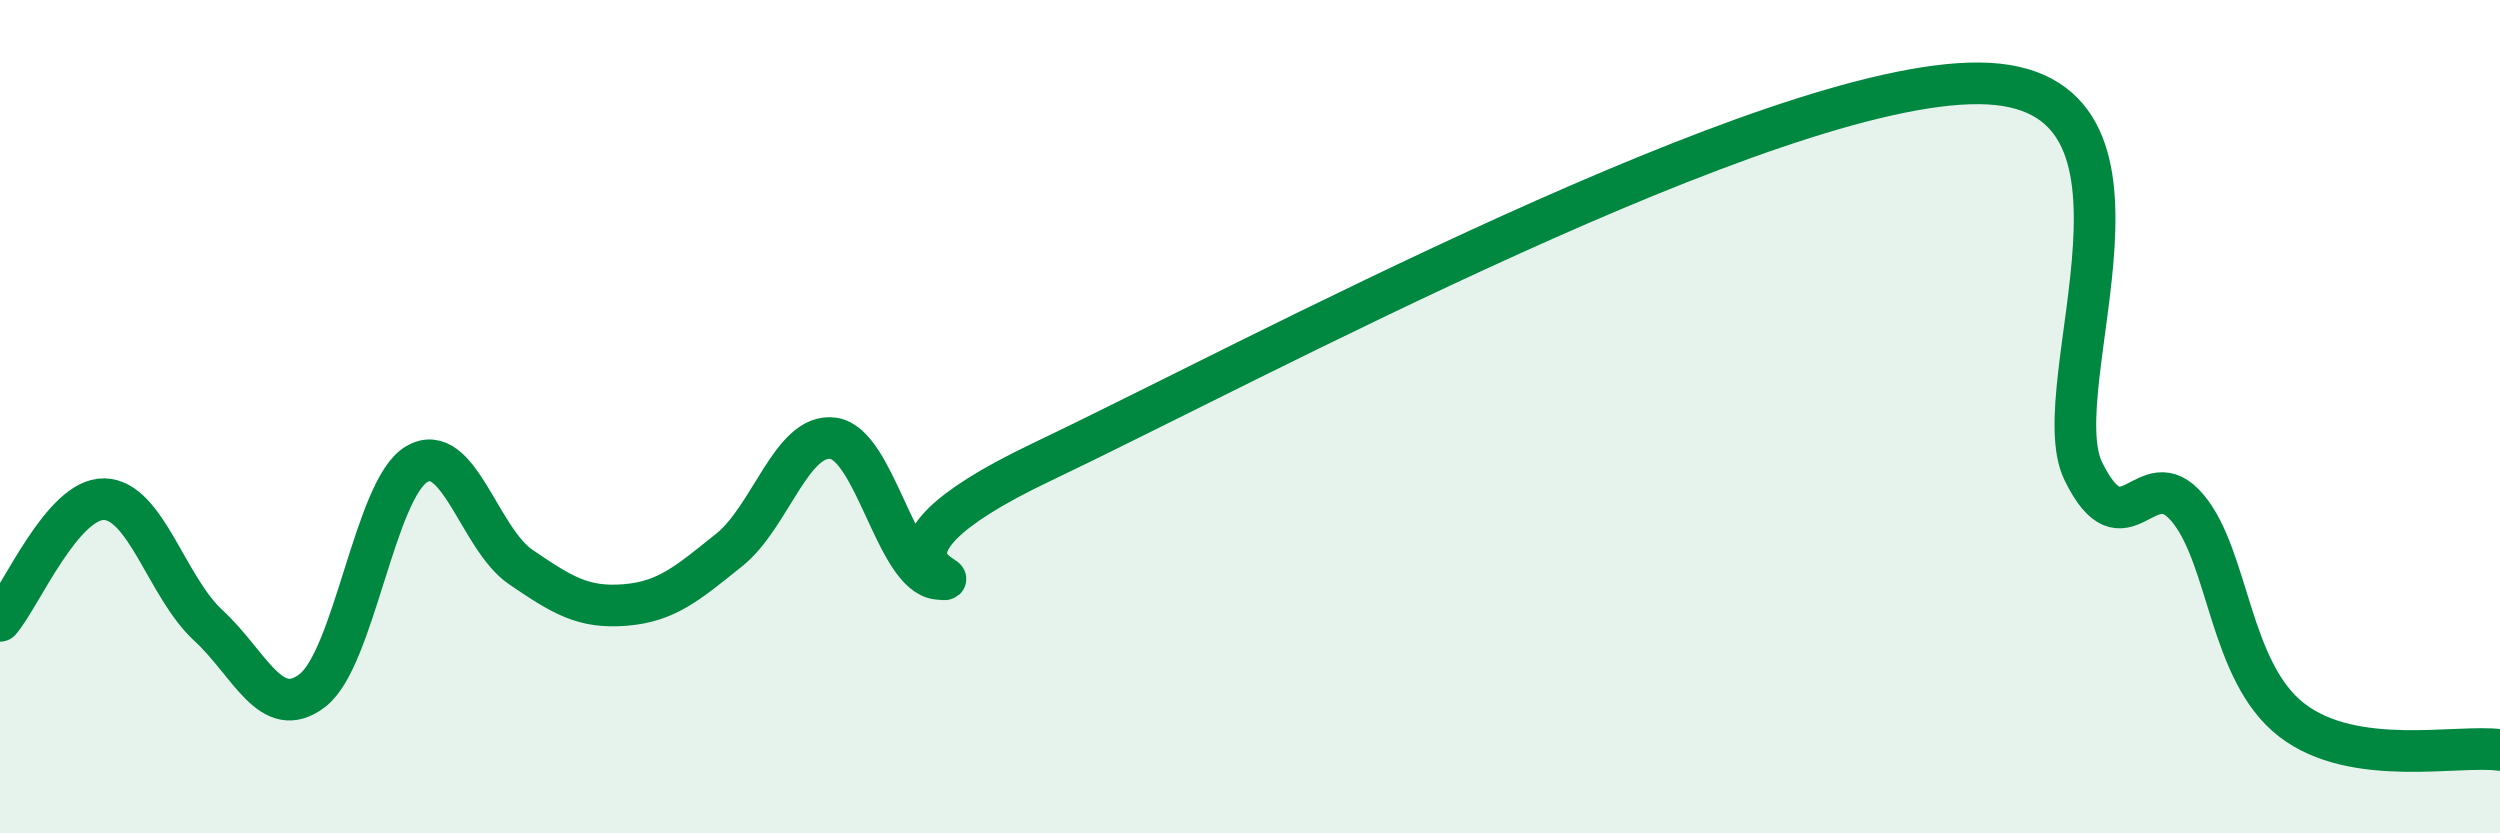
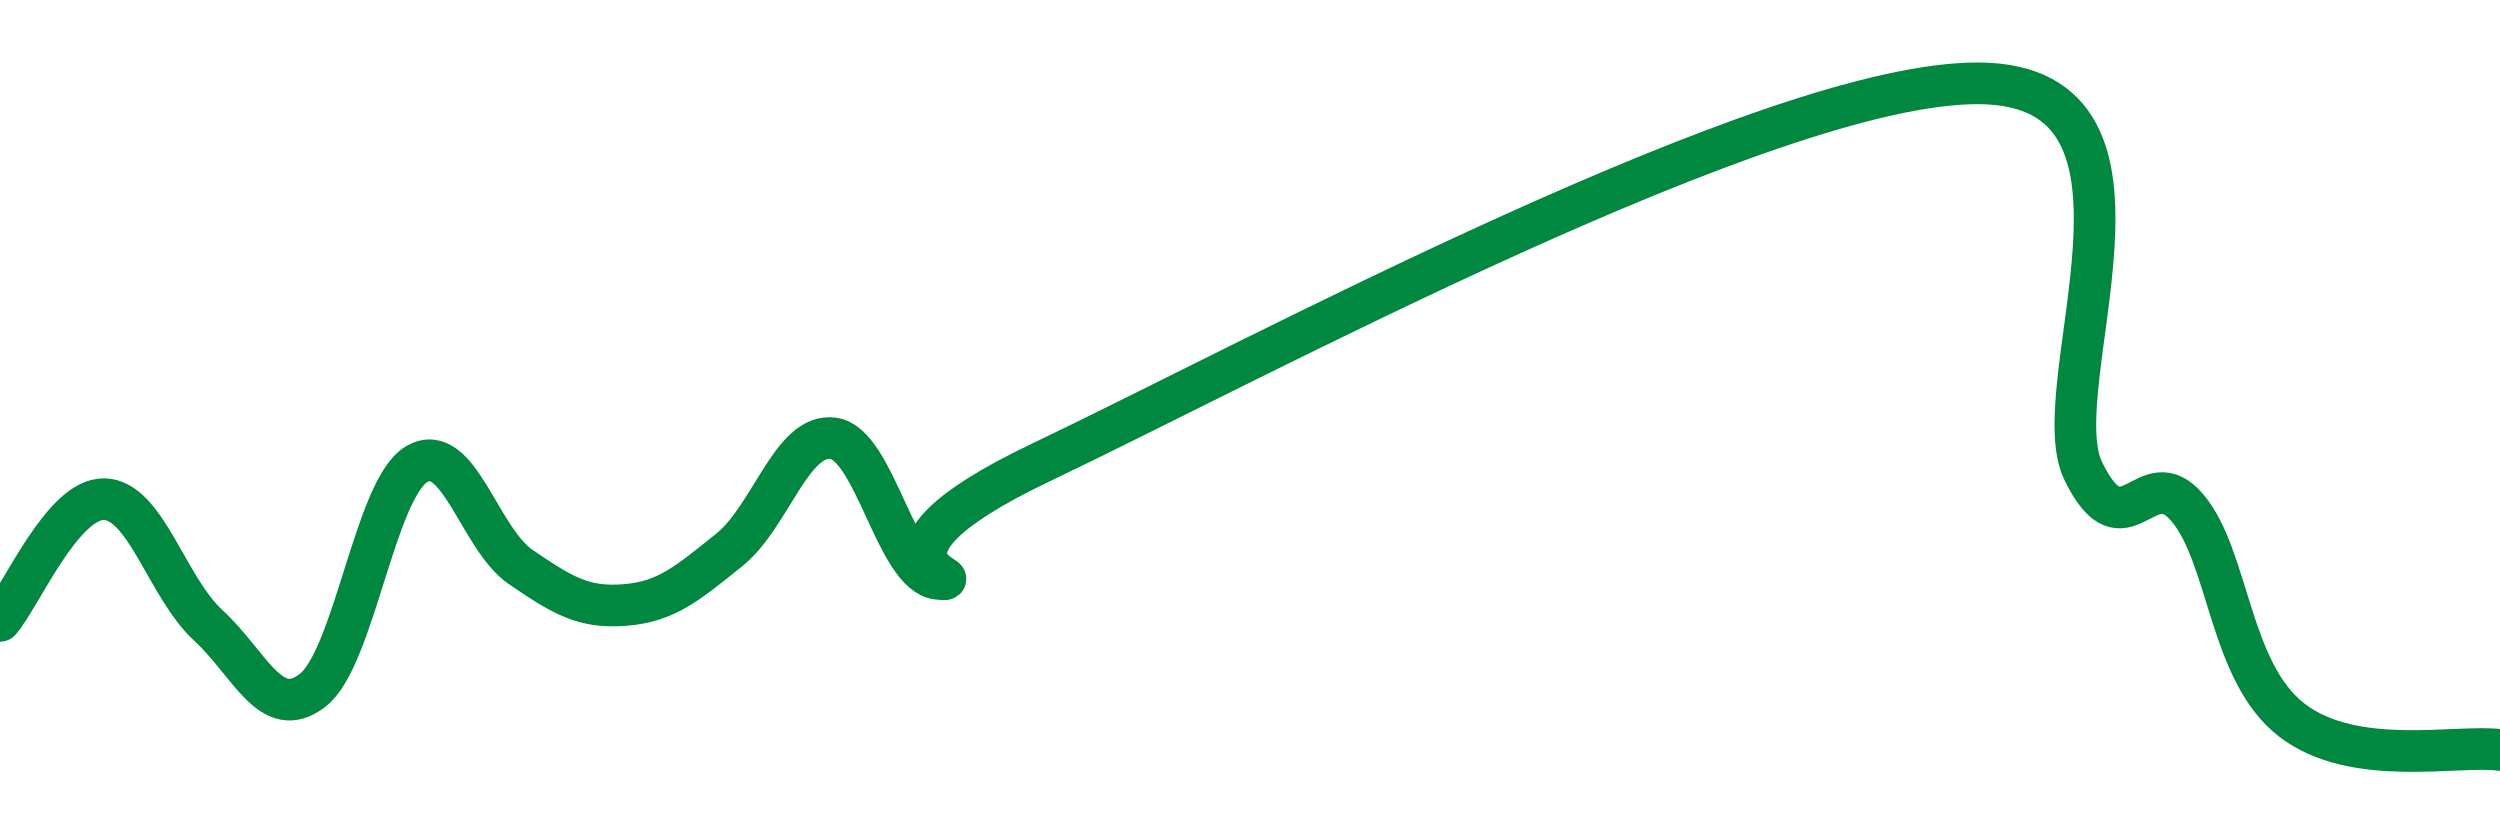
<svg xmlns="http://www.w3.org/2000/svg" width="60" height="20" viewBox="0 0 60 20">
-   <path d="M 0,14.9 C 0.5,14.32 1.5,11.96 2.5,11.98 C 3.5,12 4,14.09 5,15.01 C 6,15.93 6.5,17.34 7.5,16.57 C 8.5,15.8 9,11.73 10,11.14 C 11,10.55 11.5,12.93 12.5,13.61 C 13.5,14.29 14,14.6 15,14.52 C 16,14.44 16.5,14 17.5,13.2 C 18.5,12.4 19,10.38 20,10.52 C 21,10.66 21.5,13.78 22.5,13.89 C 23.5,14 20,13.47 25,11.09 C 30,8.71 42.5,1.96 47.5,2 C 52.5,2.04 49,9.27 50,11.31 C 51,13.35 51.5,11 52.5,12.19 C 53.5,13.38 53.5,16.12 55,17.28 C 56.5,18.44 59,17.86 60,18L60 20L0 20Z" fill="#008740" opacity="0.1" stroke-linecap="round" stroke-linejoin="round" />
  <path d="M 0,14.9 C 0.5,14.32 1.5,11.96 2.5,11.98 C 3.5,12 4,14.09 5,15.01 C 6,15.93 6.5,17.34 7.5,16.57 C 8.5,15.8 9,11.73 10,11.14 C 11,10.55 11.5,12.93 12.5,13.61 C 13.5,14.29 14,14.6 15,14.52 C 16,14.44 16.5,14 17.5,13.2 C 18.5,12.4 19,10.38 20,10.52 C 21,10.66 21.5,13.78 22.5,13.89 C 23.5,14 20,13.47 25,11.09 C 30,8.71 42.5,1.96 47.5,2 C 52.5,2.04 49,9.27 50,11.31 C 51,13.35 51.5,11 52.5,12.19 C 53.5,13.38 53.5,16.12 55,17.28 C 56.5,18.44 59,17.86 60,18" stroke="#008740" stroke-width="1" fill="none" stroke-linecap="round" stroke-linejoin="round" />
</svg>